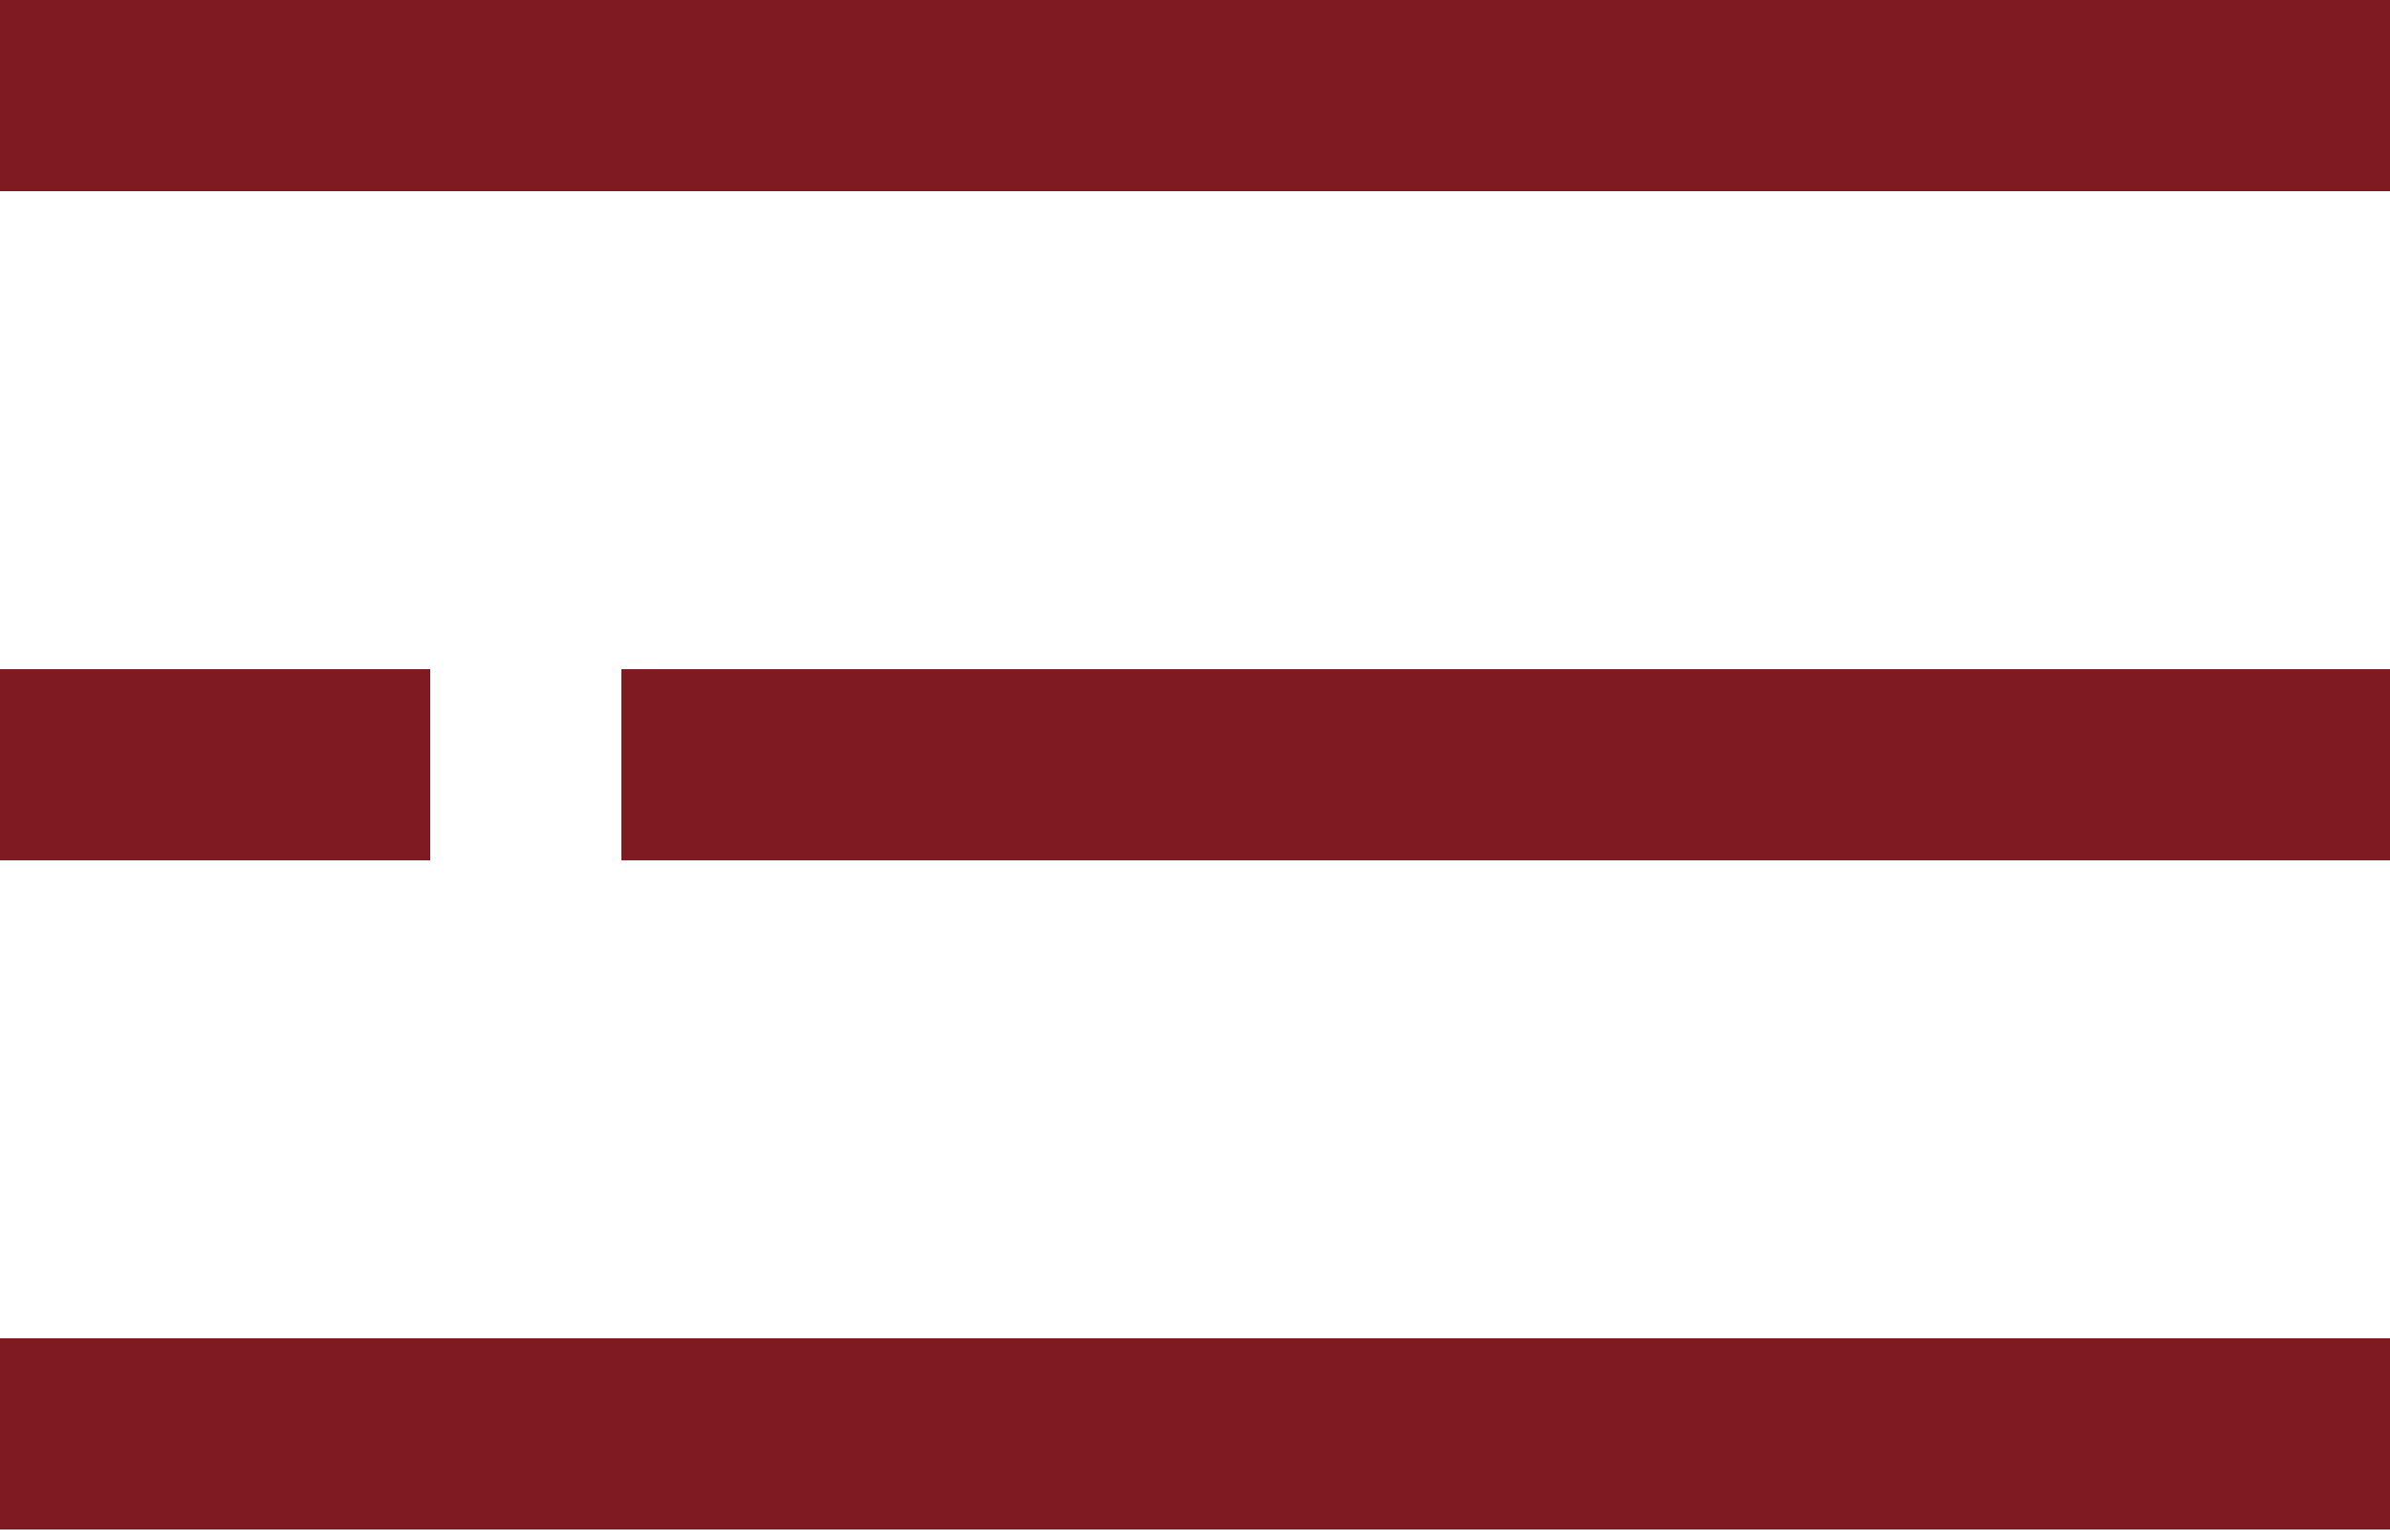
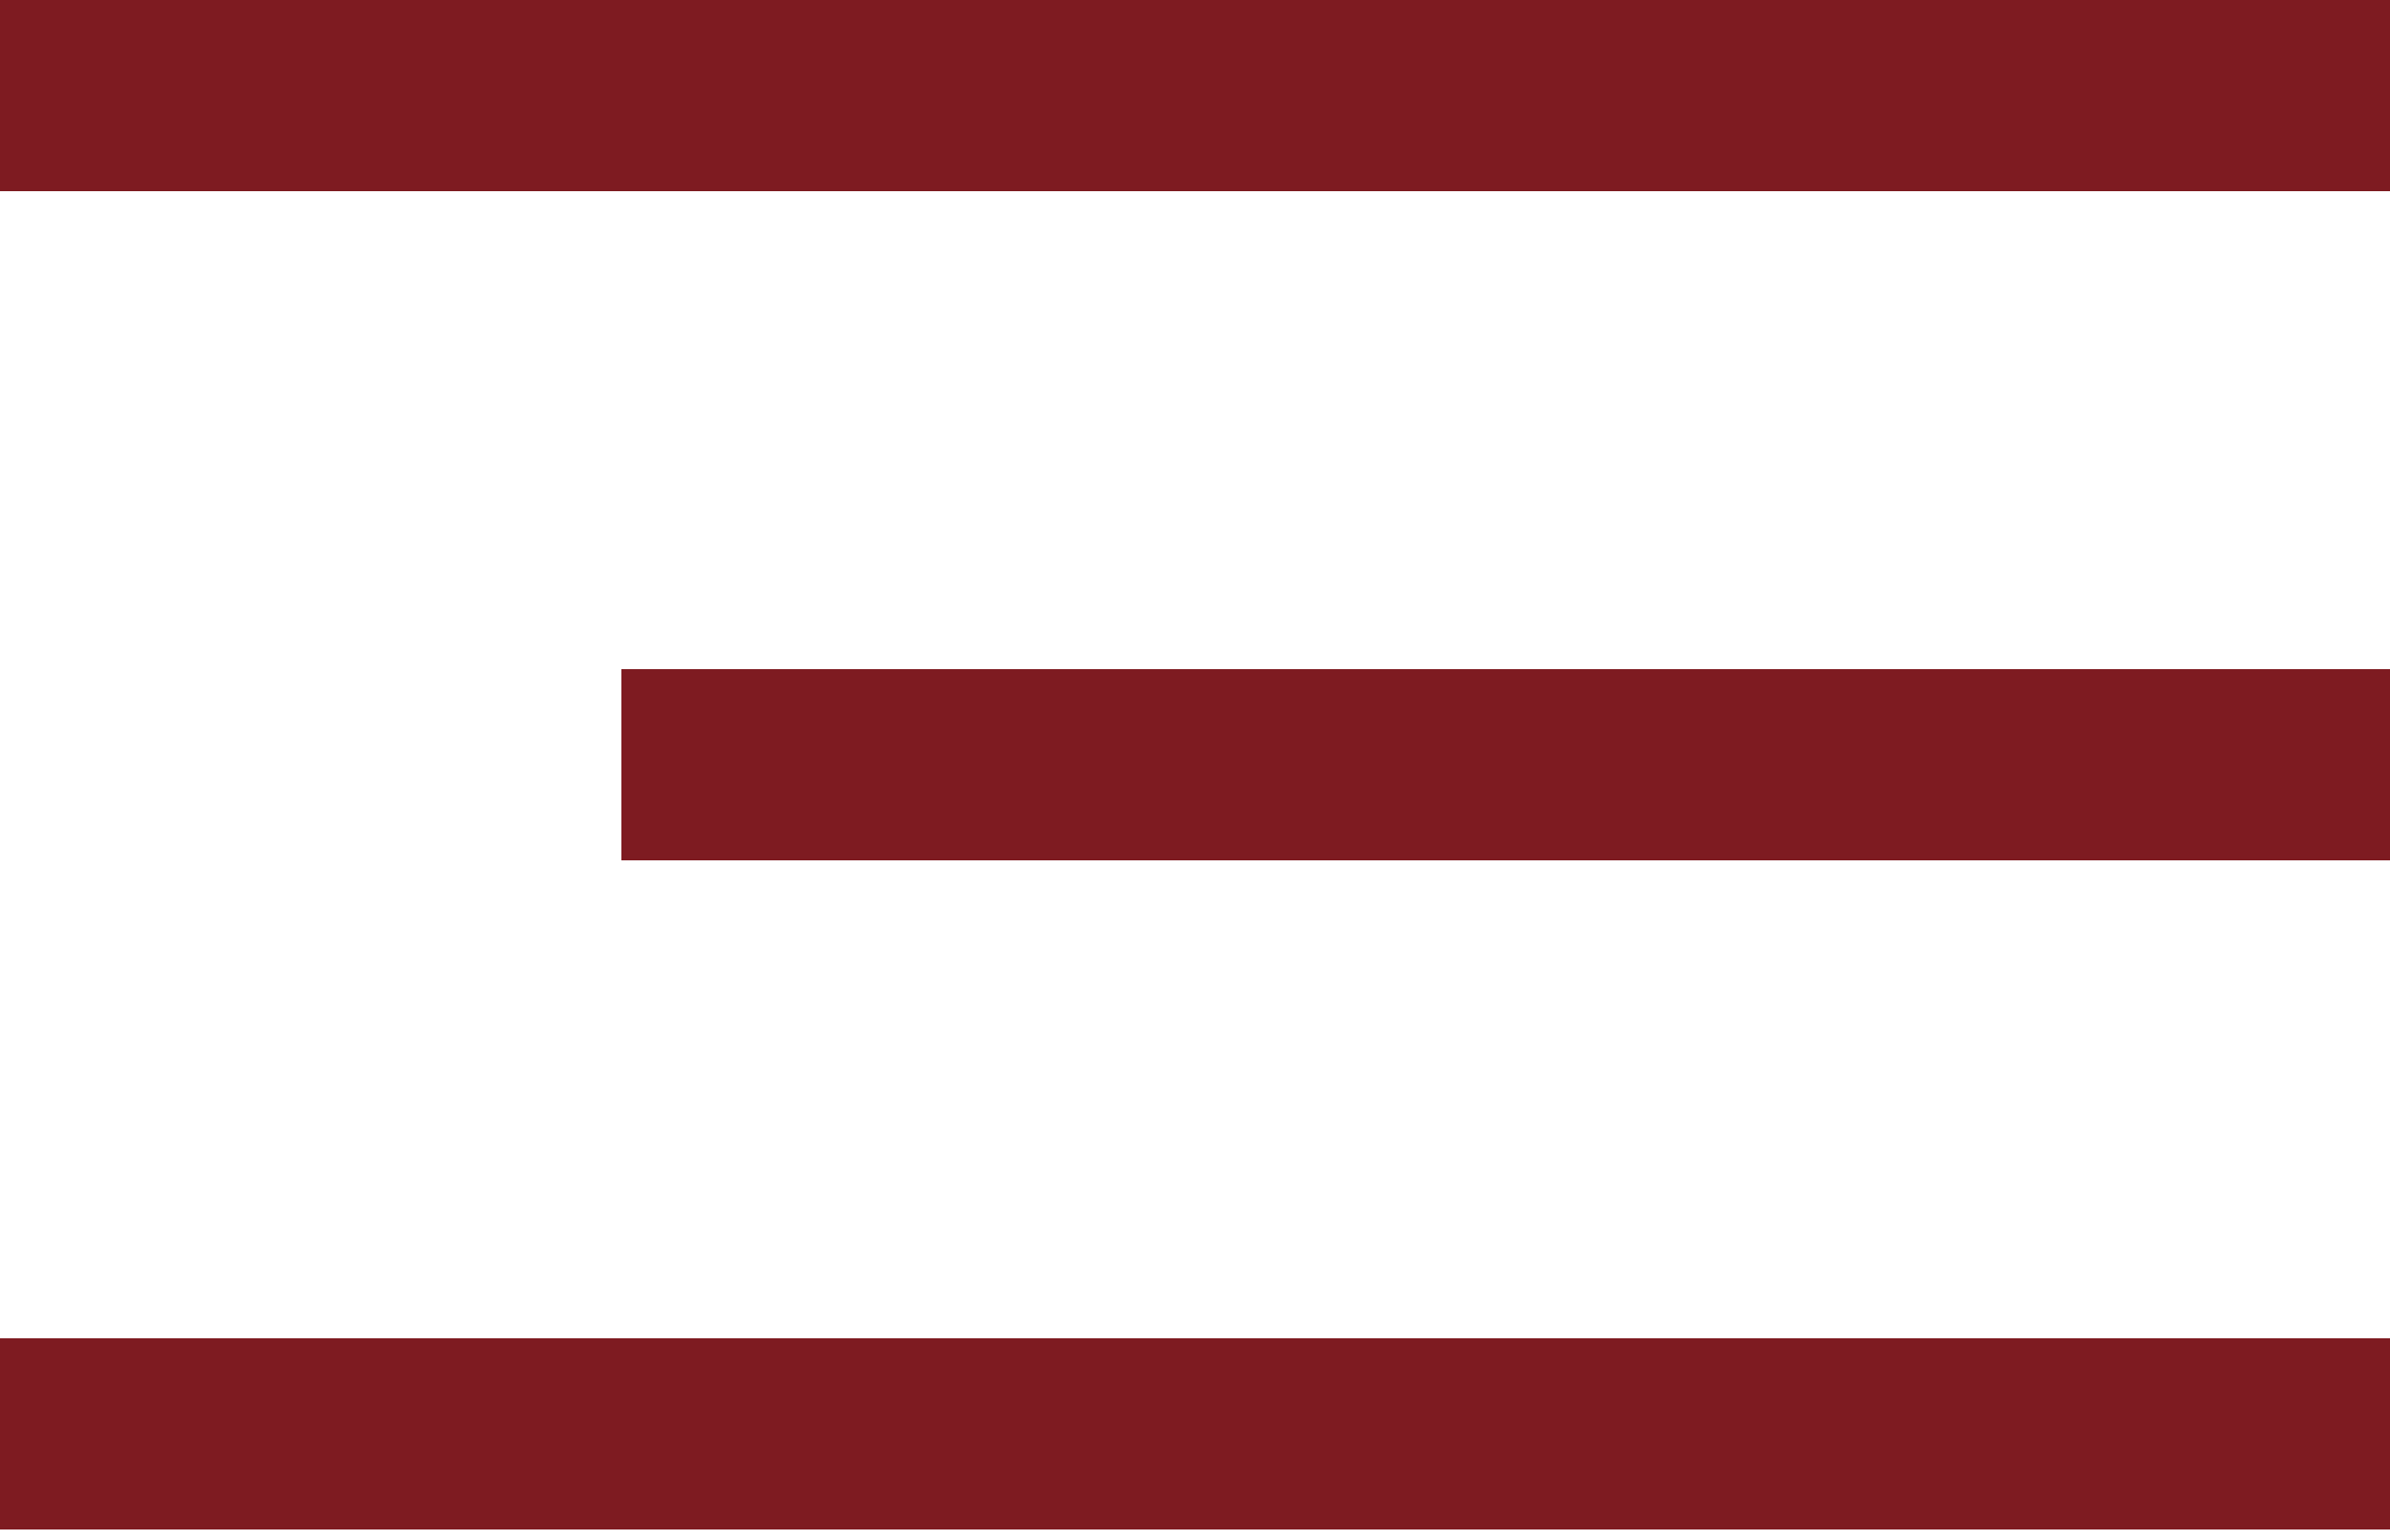
<svg xmlns="http://www.w3.org/2000/svg" width="45px" height="29px" viewBox="0 0 45 29" version="1.1">
  <title>pc端汉堡图标</title>
  <desc>Created with Sketch.</desc>
  <g id="Page-1" stroke="none" stroke-width="1" fill="none" fill-rule="evenodd">
    <g id="首页" transform="translate(-60, -880)" fill="#7E1B21">
      <g id="pc端汉堡图标" transform="translate(60, 880)">
        <rect id="矩形" x="0" y="0" width="45" height="3.6" />
-         <rect id="矩形备份-8" x="0" y="12.6" width="8.1" height="3.6" />
        <rect id="矩形备份-10" x="11.7" y="12.6" width="33.3" height="3.6" />
        <rect id="矩形备份-9" x="0" y="25.2" width="45" height="3.6" />
      </g>
    </g>
  </g>
</svg>